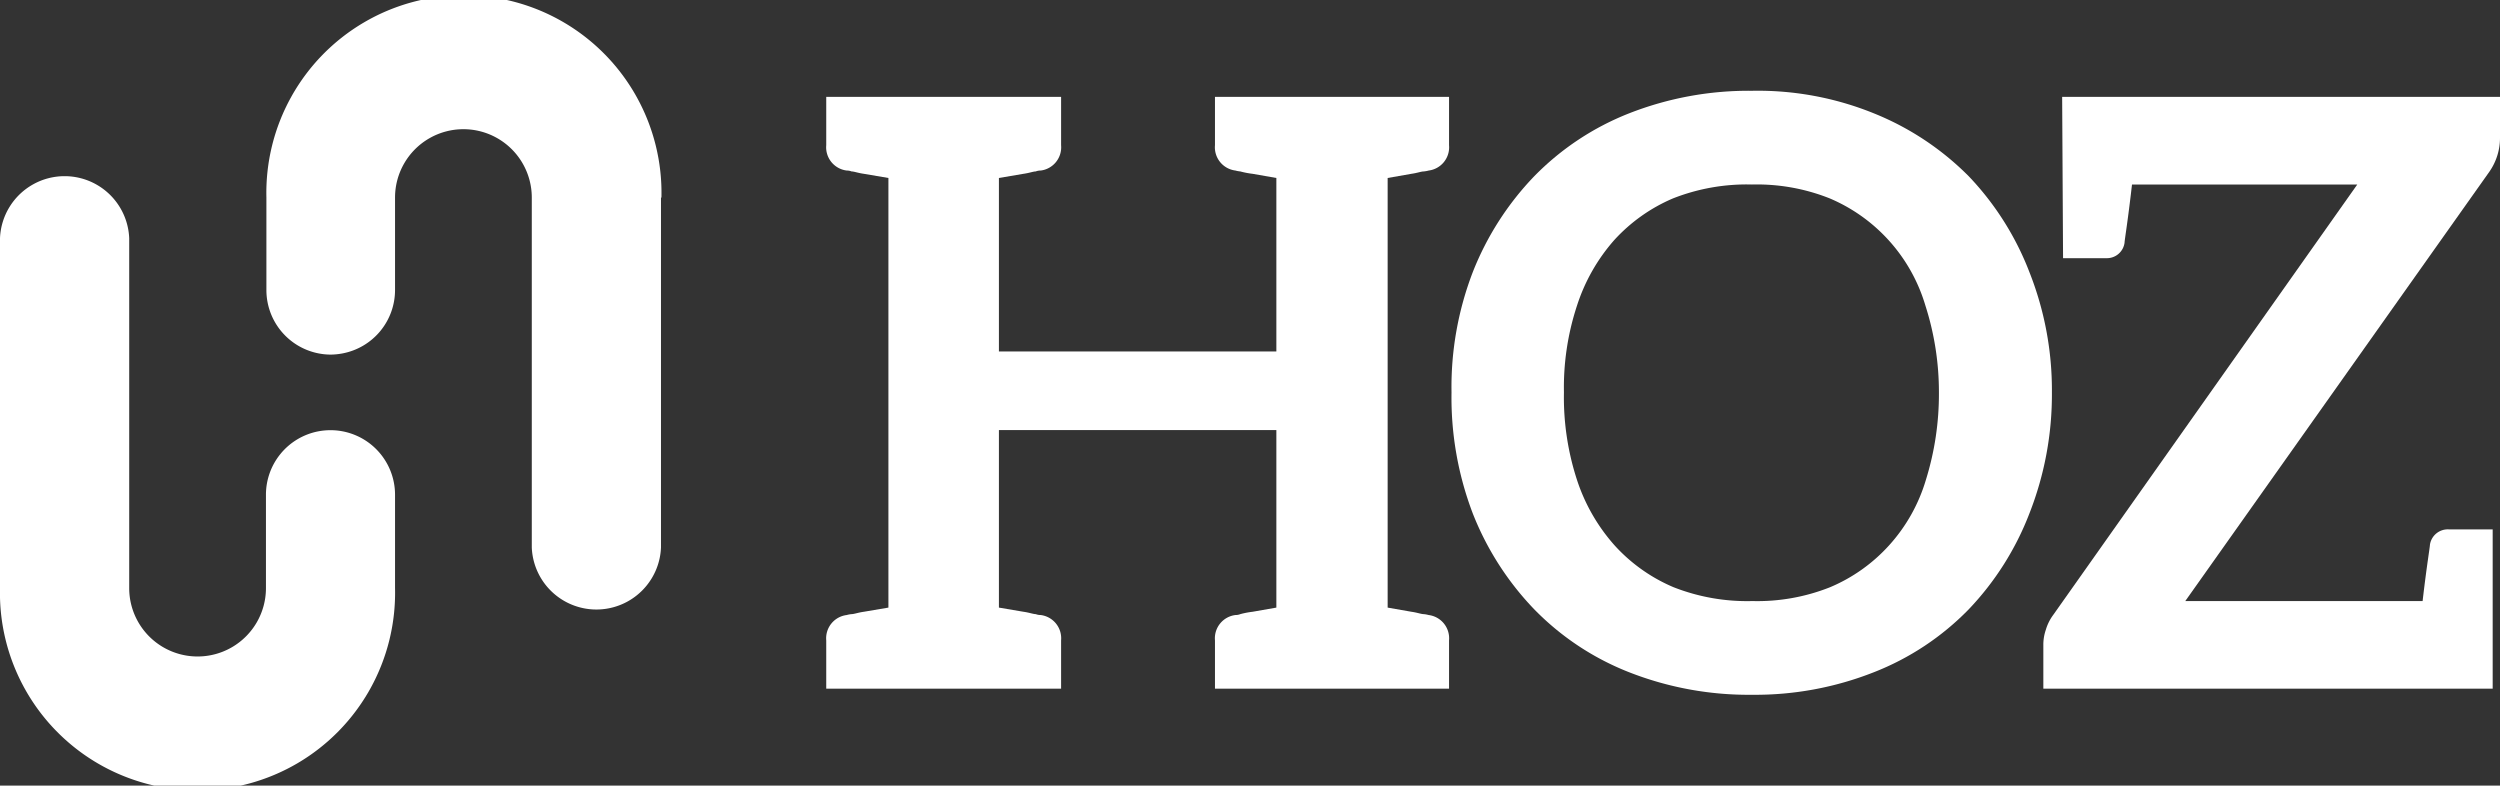
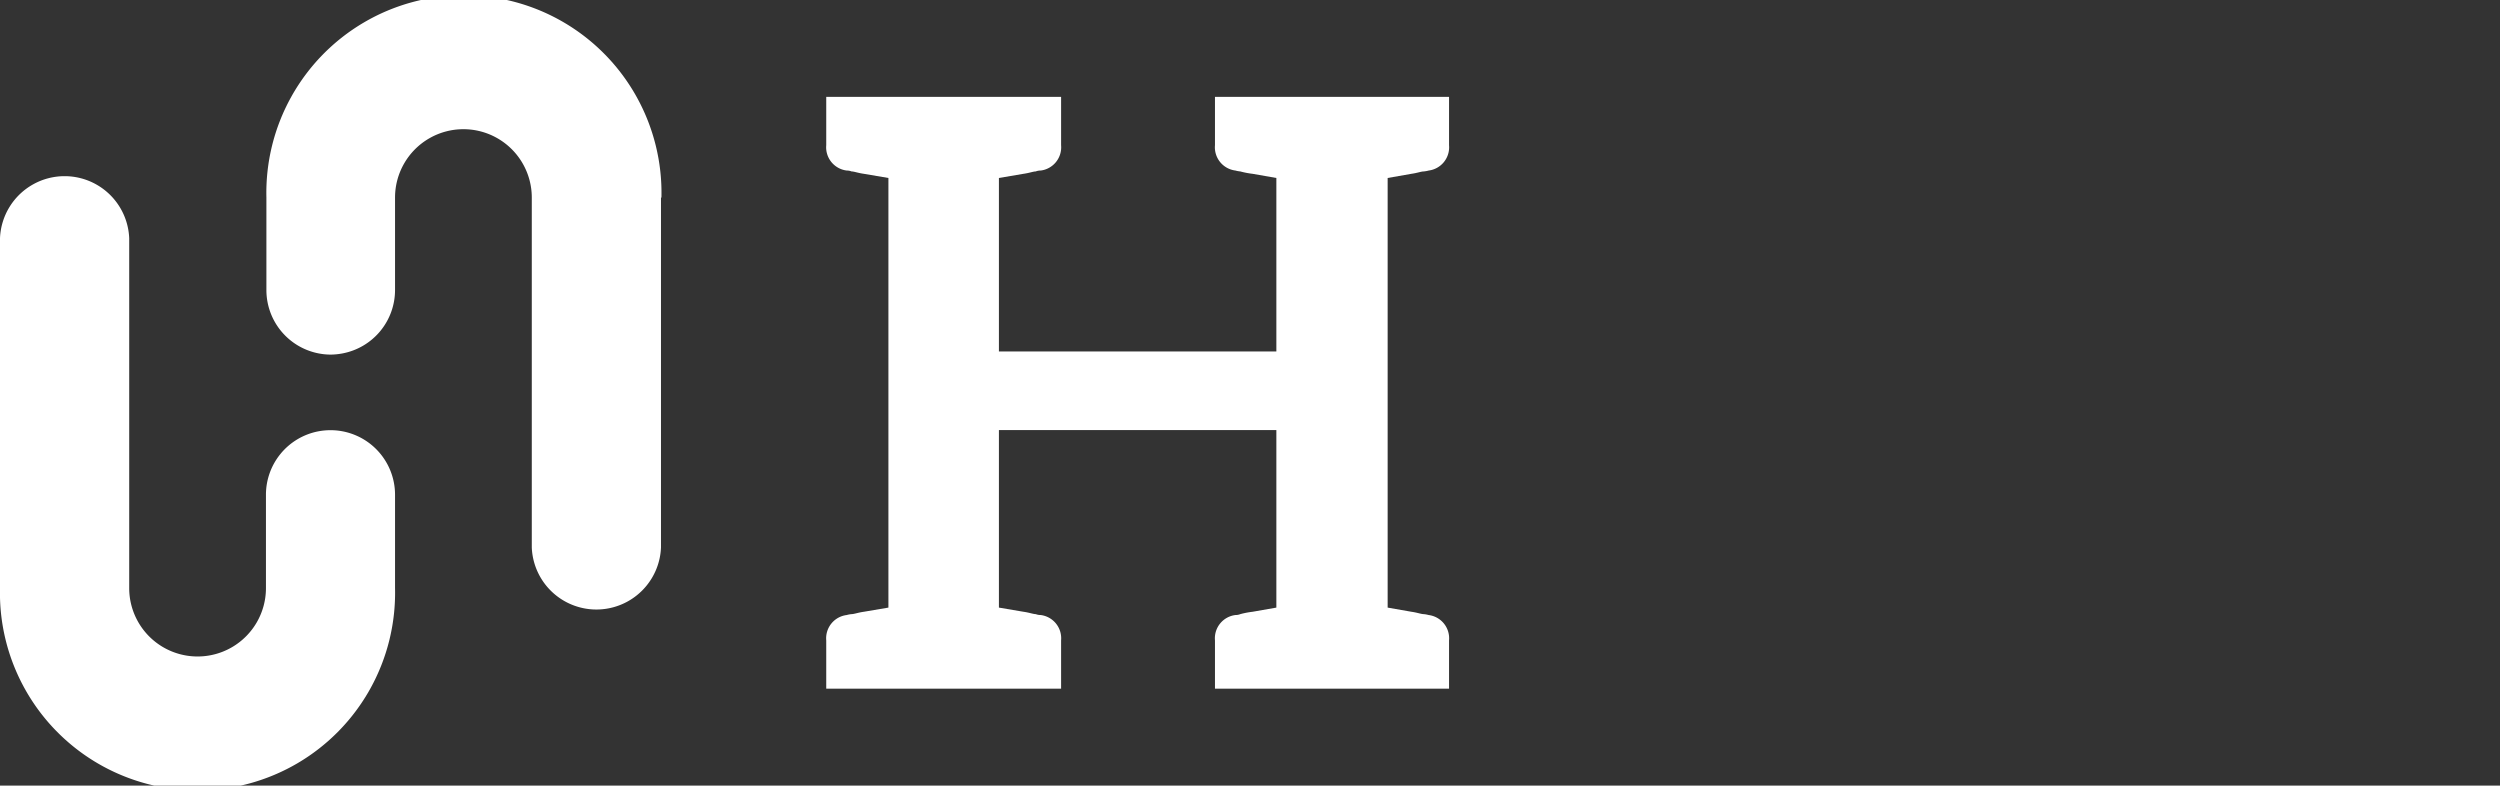
<svg xmlns="http://www.w3.org/2000/svg" viewBox="0 0 221.94 69.74">
  <rect x="0" y="0" width="221.94" height="69.74" fill="#333333" stroke="none" />
  <defs fill="#ffffff">
    <style>.ec1ff106-c17d-4144-9b56-21bd52661360{fill:#ffffff;}</style>
  </defs>
  <title>Asset 611</title>
  <g id="b6e6dd63-cc33-40a6-8748-b9cb3a82c39b" data-name="Layer 2">
    <g id="a938e452-407e-4b6a-8d42-c784f272237b" data-name="Layer 1">
      <path d="M126.39,15.22c-.22,0-.58.14-1.09.21l-2.11.37V53.94l2.11.37c.51.07.87.21,1.09.21a2.53,2.53,0,0,1,.44.08,2.08,2.08,0,0,1,1.81,2.25v4.29H107.86V56.85a2.08,2.08,0,0,1,1.82-2.25,1.13,1.13,0,0,0,.43-.08,7.5,7.5,0,0,1,1.09-.21l2.11-.37V38.18H88.68V53.94l2.18.37c.51.07.87.21,1.09.21a1.17,1.17,0,0,0,.44.08,2.08,2.08,0,0,1,1.81,2.25v4.29H73.35V56.85a2.08,2.08,0,0,1,1.82-2.25,2.18,2.18,0,0,1,.43-.08c.22,0,.58-.14,1.09-.21l2.18-.37V15.8l-2.18-.37c-.51-.07-.87-.21-1.09-.21a1.16,1.16,0,0,0-.43-.08,2.08,2.08,0,0,1-1.82-2.25V8.6H94.2v4.29a2.08,2.08,0,0,1-1.81,2.25,1.17,1.17,0,0,0-.44.08c-.22,0-.58.14-1.09.21l-2.18.37V31.2h24.63V15.8l-2.11-.37a7.5,7.5,0,0,1-1.09-.21,2.36,2.36,0,0,1-.43-.08,2.08,2.08,0,0,1-1.82-2.25V8.6h20.78v4.29a2.08,2.08,0,0,1-1.81,2.25A2.53,2.53,0,0,1,126.39,15.22Z" fill="#ffffff" />
-       <path d="M180.16,45.59a25.66,25.66,0,0,1-5.38,8.5,23.92,23.92,0,0,1-8.43,5.59,28.68,28.68,0,0,1-10.82,2,29.06,29.06,0,0,1-10.9-2,24,24,0,0,1-8.43-5.59,26,26,0,0,1-5.45-8.5,28.85,28.85,0,0,1-1.89-10.76,28.43,28.43,0,0,1,1.89-10.68,26,26,0,0,1,5.45-8.5,24.15,24.15,0,0,1,8.43-5.59,29.06,29.06,0,0,1,10.9-2,27.38,27.38,0,0,1,10.82,2,25.05,25.05,0,0,1,8.43,5.59,25.66,25.66,0,0,1,5.38,8.5,28.46,28.46,0,0,1,2,10.68A28.88,28.88,0,0,1,180.16,45.59Zm-9.23-18.46a14.94,14.94,0,0,0-8.5-9.52,17.46,17.46,0,0,0-6.9-1.23,17.87,17.87,0,0,0-7,1.23,15,15,0,0,0-5.23,3.71A16.39,16.39,0,0,0,140,27.13a23.2,23.2,0,0,0-1.16,7.7A23.64,23.64,0,0,0,140,42.61a16.39,16.39,0,0,0,3.34,5.81,14.9,14.9,0,0,0,5.23,3.71,17.87,17.87,0,0,0,7,1.23,17.46,17.46,0,0,0,6.9-1.23,14.81,14.81,0,0,0,5.23-3.71,15,15,0,0,0,3.27-5.81,25.64,25.64,0,0,0,1.16-7.78A25.16,25.16,0,0,0,170.93,27.13Z" fill="#ffffff" />
-       <path d="M194,53.36h21.07c.36-3.12.65-4.79.65-5A1.6,1.6,0,0,1,217.44,47h3.85V61.14H181.4V57.29a4.08,4.08,0,0,1,.22-1.38,4.23,4.23,0,0,1,.65-1.31l27-38.22h-20c-.37,3.27-.66,4.94-.66,5.16A1.58,1.58,0,0,1,187,22.92h-3.85L183.07,8.6h38.87v3.64a5.25,5.25,0,0,1-.94,3Z" fill="#ffffff" />
      <path class="ec1ff106-c17d-4144-9b56-21bd52661360" d="M58.68,17.54V48.61a5.74,5.74,0,0,1-11.47,0V17.54a6.07,6.07,0,0,0-12.14,0v8.2a5.73,5.73,0,0,1-4.69,5.64,5.91,5.91,0,0,1-1,.1,5.73,5.73,0,0,1-5.73-5.74v-8.2a17.54,17.54,0,1,1,35.07,0Z" fill="#ffffff" />
      <path class="ec1ff106-c17d-4144-9b56-21bd52661360" d="M29.34,38.19a5.91,5.91,0,0,0-1.12.11,5.73,5.73,0,0,0-4.61,5.63v8.28a6.07,6.07,0,1,1-12.14,0V21.14A5.74,5.74,0,0,0,0,21.14V52.21a17.54,17.54,0,1,0,35.07,0V43.93A5.73,5.73,0,0,0,29.34,38.19Z" fill="#ffffff" />
    </g>
  </g>
</svg>